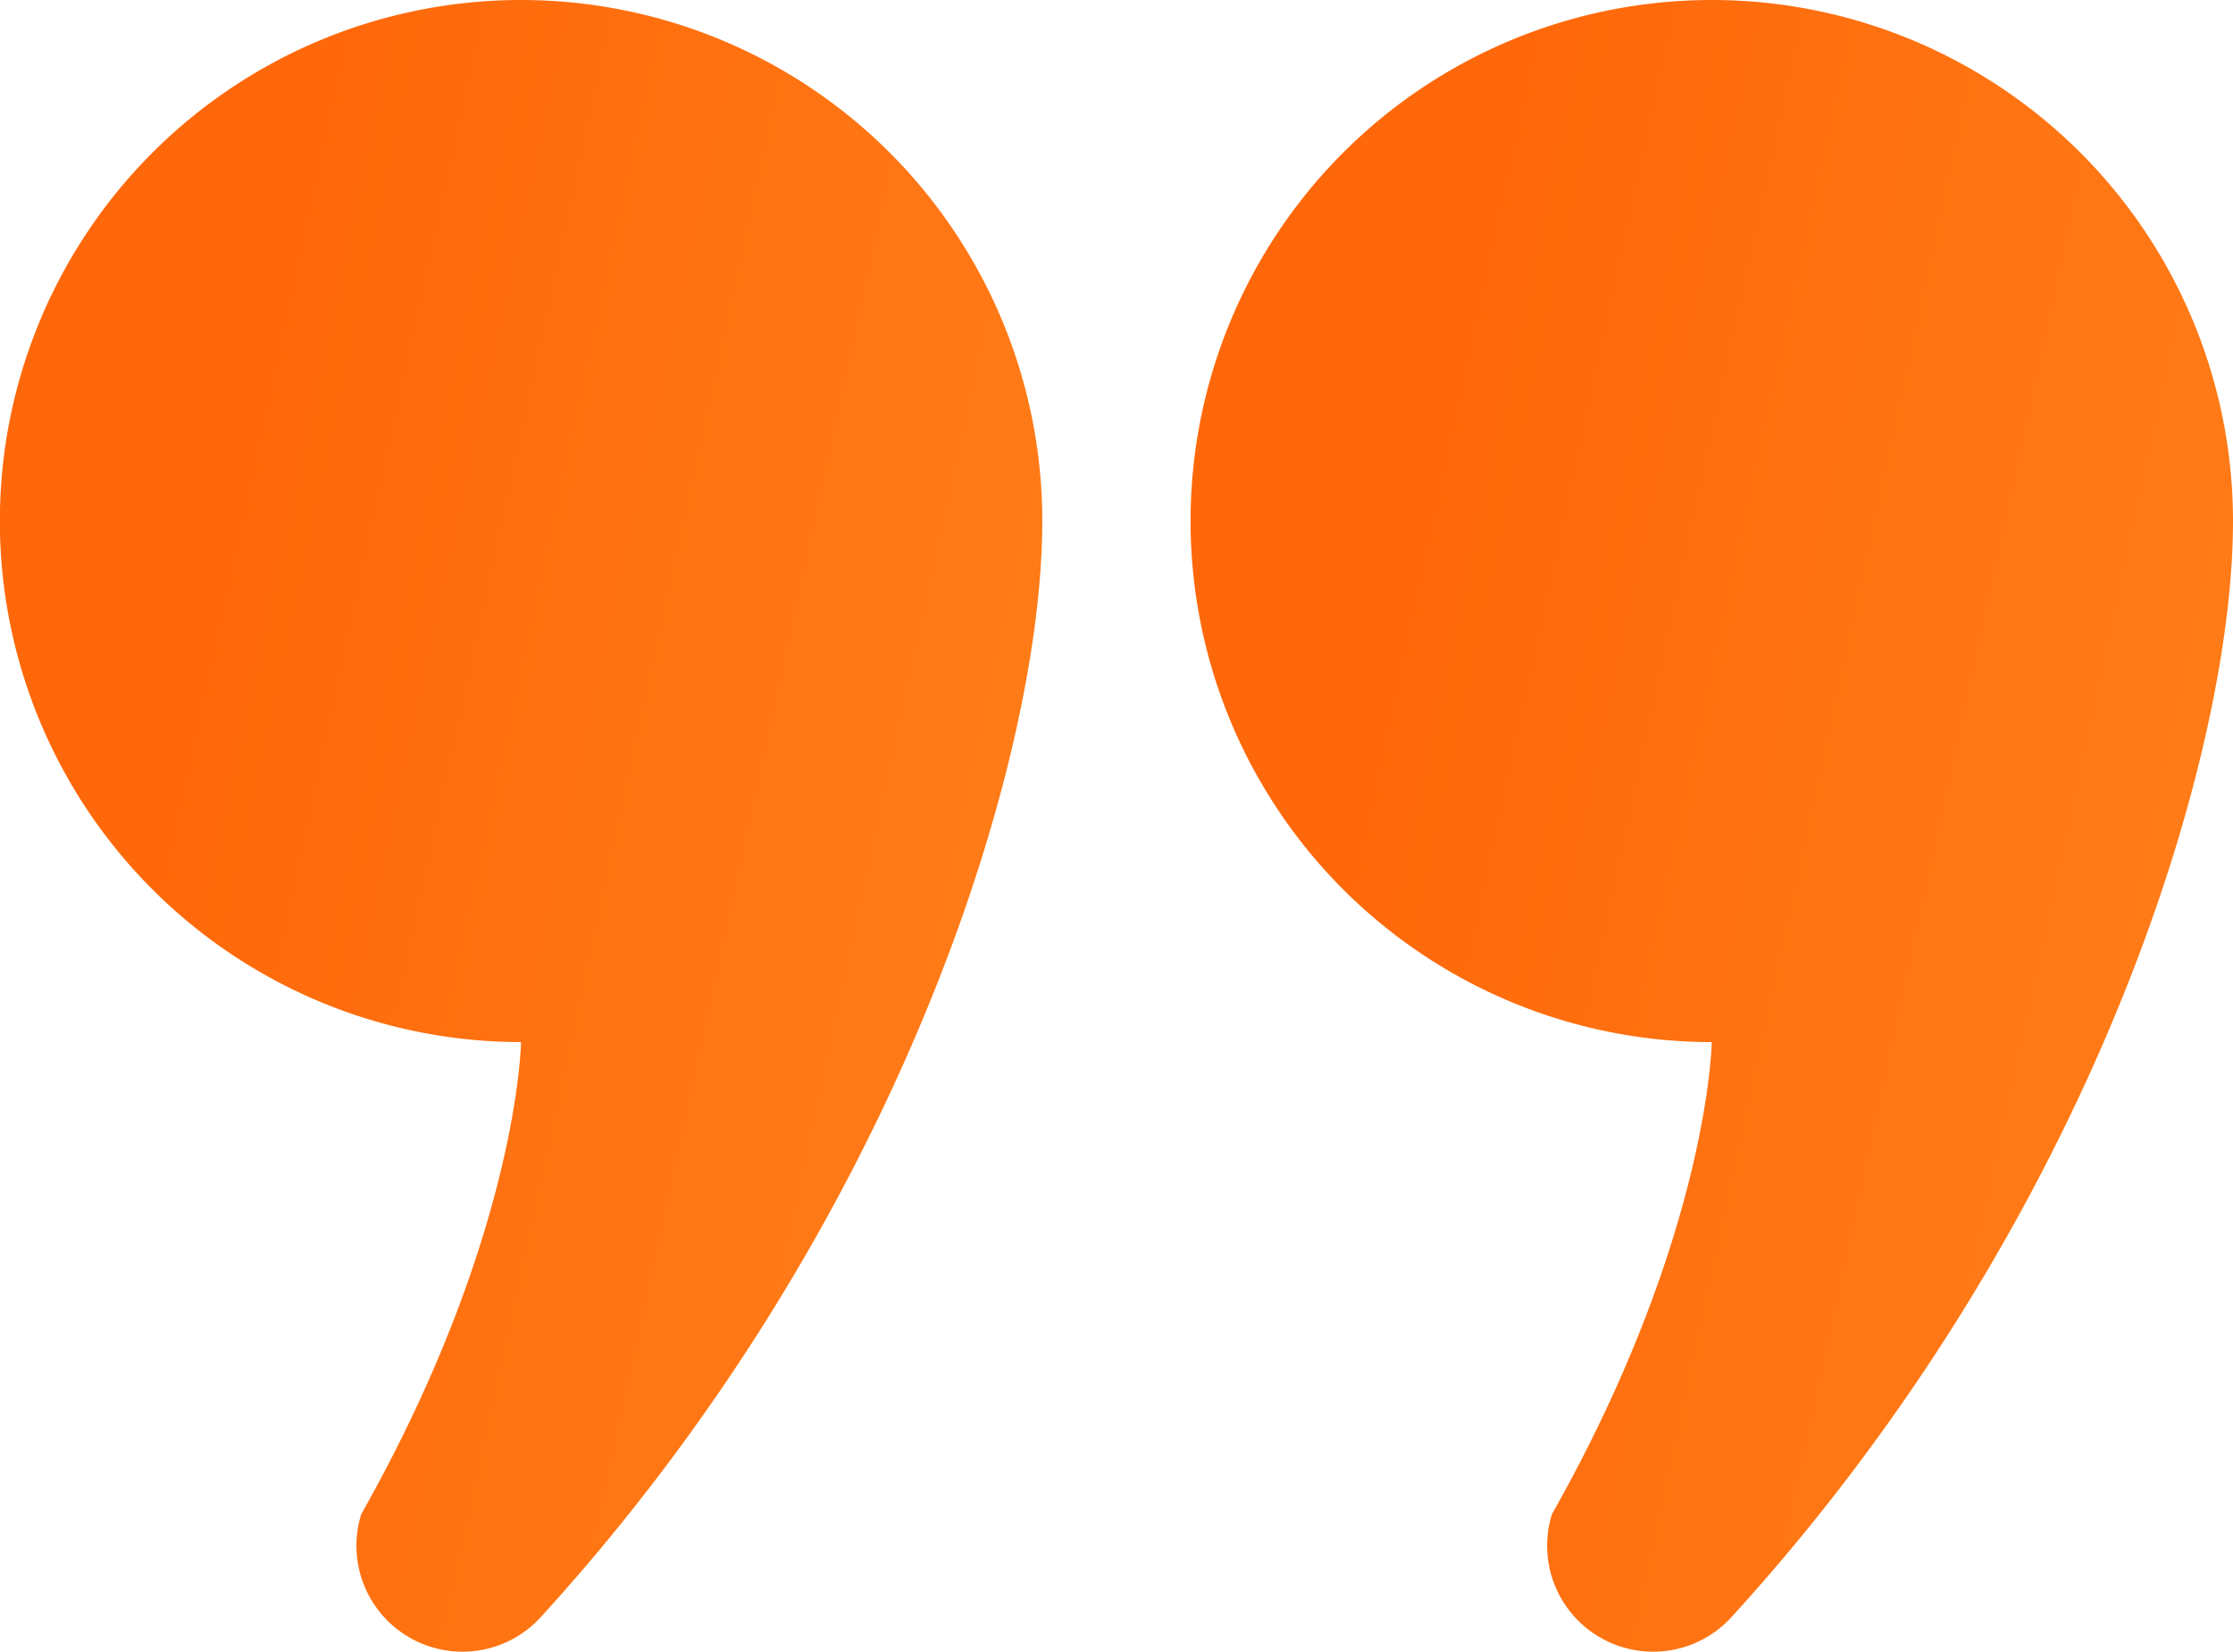
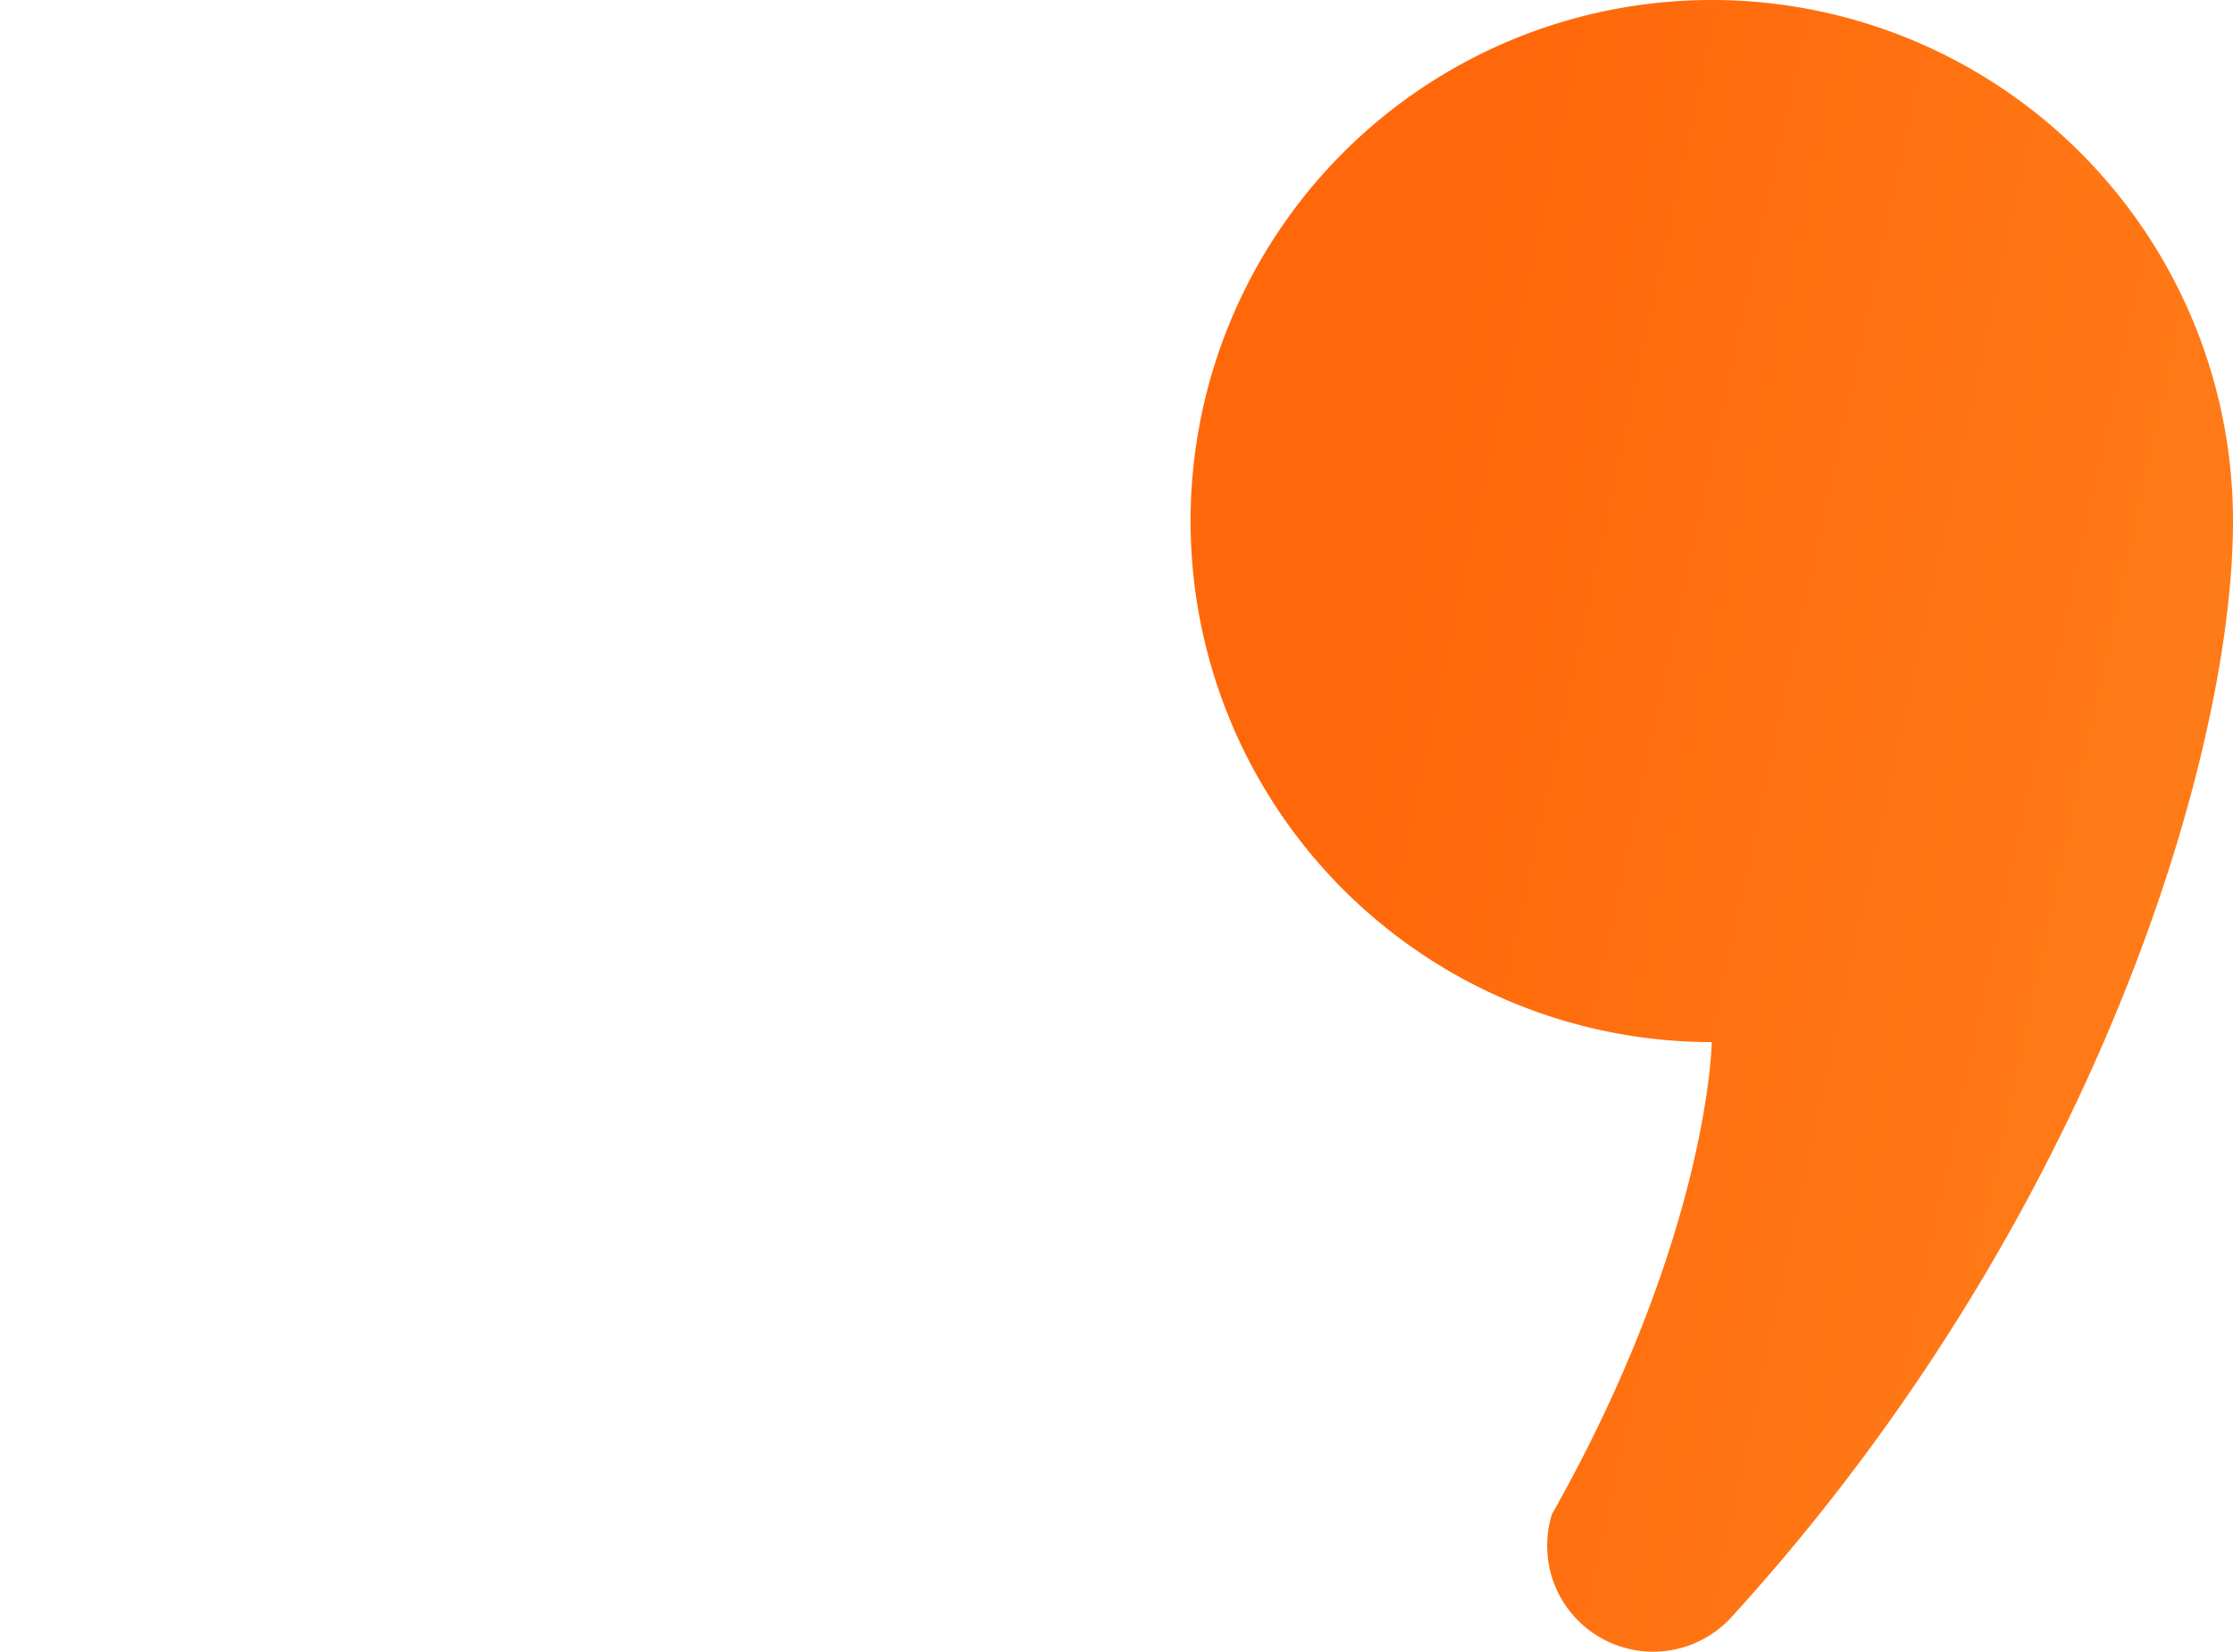
<svg xmlns="http://www.w3.org/2000/svg" width="102" height="75.468" viewBox="0 0 102 75.468">
  <defs>
    <linearGradient id="linear-gradient" x1="0.283" y1="0.119" x2="2.112" y2="0.752" gradientUnits="objectBoundingBox">
      <stop offset="0" stop-color="#ff680a" />
      <stop offset="1" stop-color="#fe992c" />
    </linearGradient>
  </defs>
  <g id="quote-icon" transform="translate(0 -13.266)">
-     <path id="Path_1" data-name="Path 1" d="M23.8,13.266a23.806,23.806,0,0,0,0,47.613s-.115,8.844-7.3,21.572a4.843,4.843,0,0,0,8.123,4.787C41.145,69.169,47.611,47.9,47.611,37.075A23.806,23.806,0,0,0,23.8,13.266Z" fill="url(#linear-gradient)" />
    <path id="Path_2" data-name="Path 2" d="M78.19,13.266a23.806,23.806,0,0,0,0,47.613s-.115,8.844-7.3,21.572a4.843,4.843,0,0,0,8.123,4.787C95.533,69.169,102,47.9,102,37.075A23.807,23.807,0,0,0,78.19,13.266Z" fill="url(#linear-gradient)" />
  </g>
</svg>